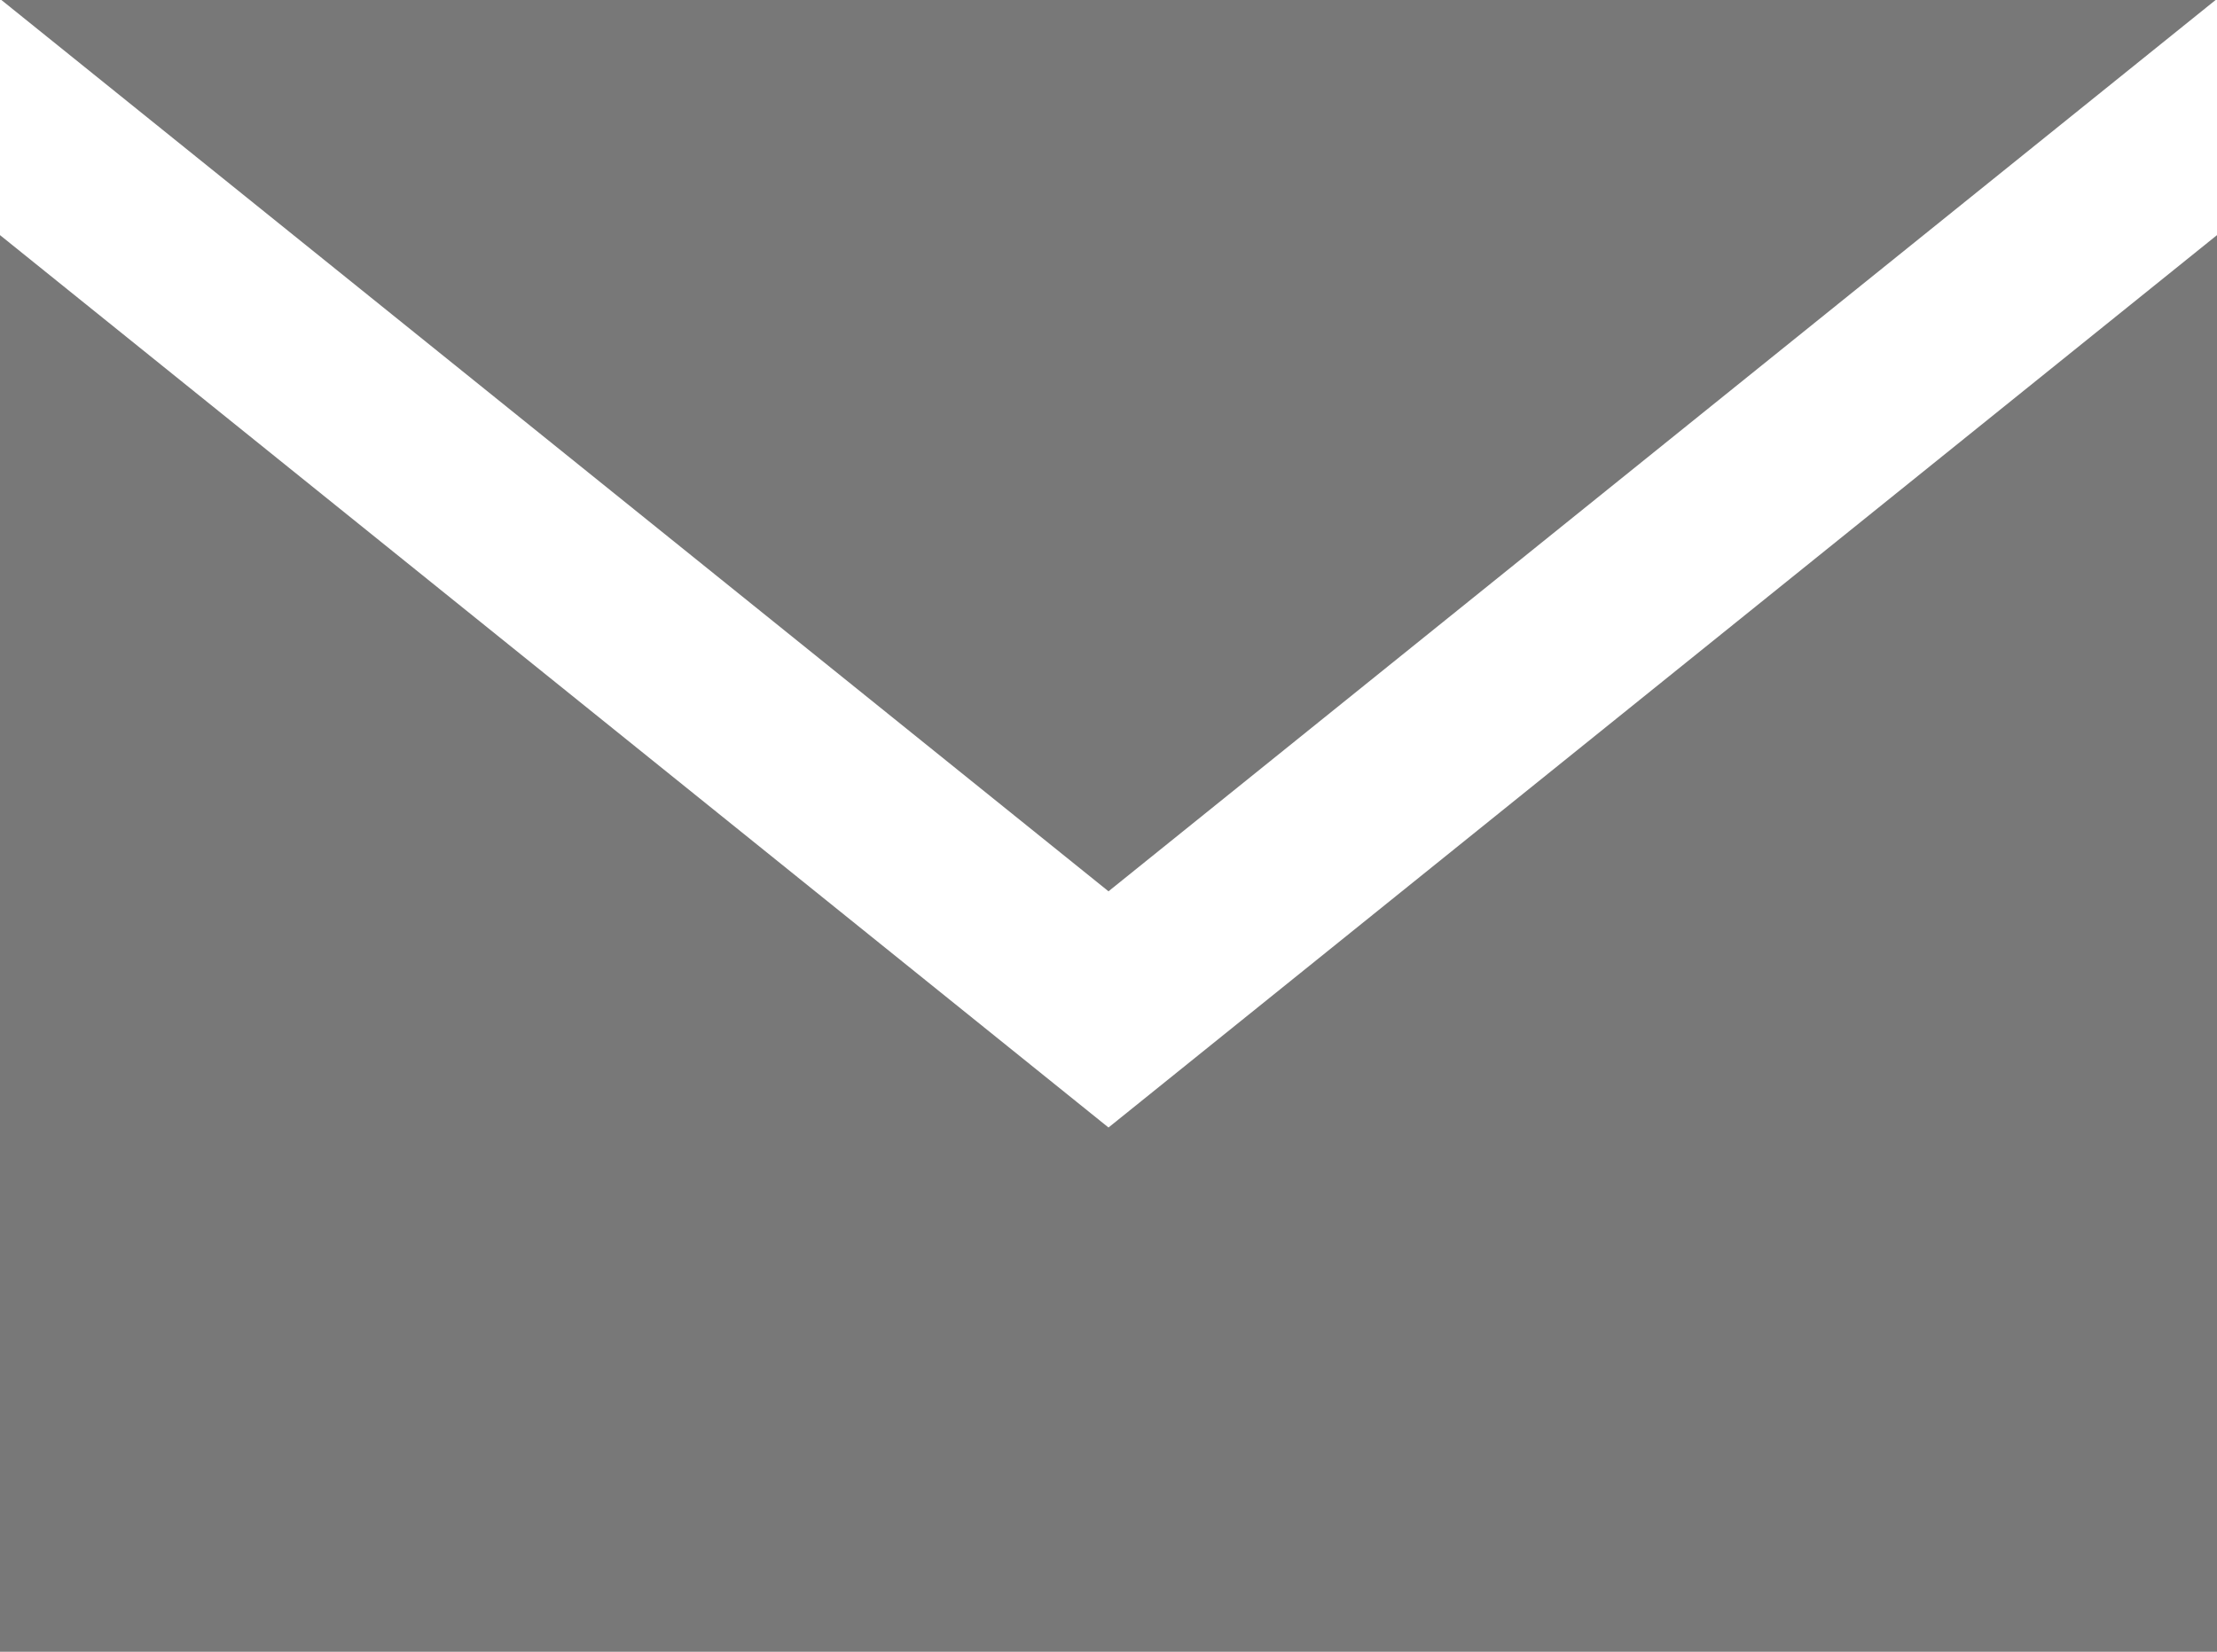
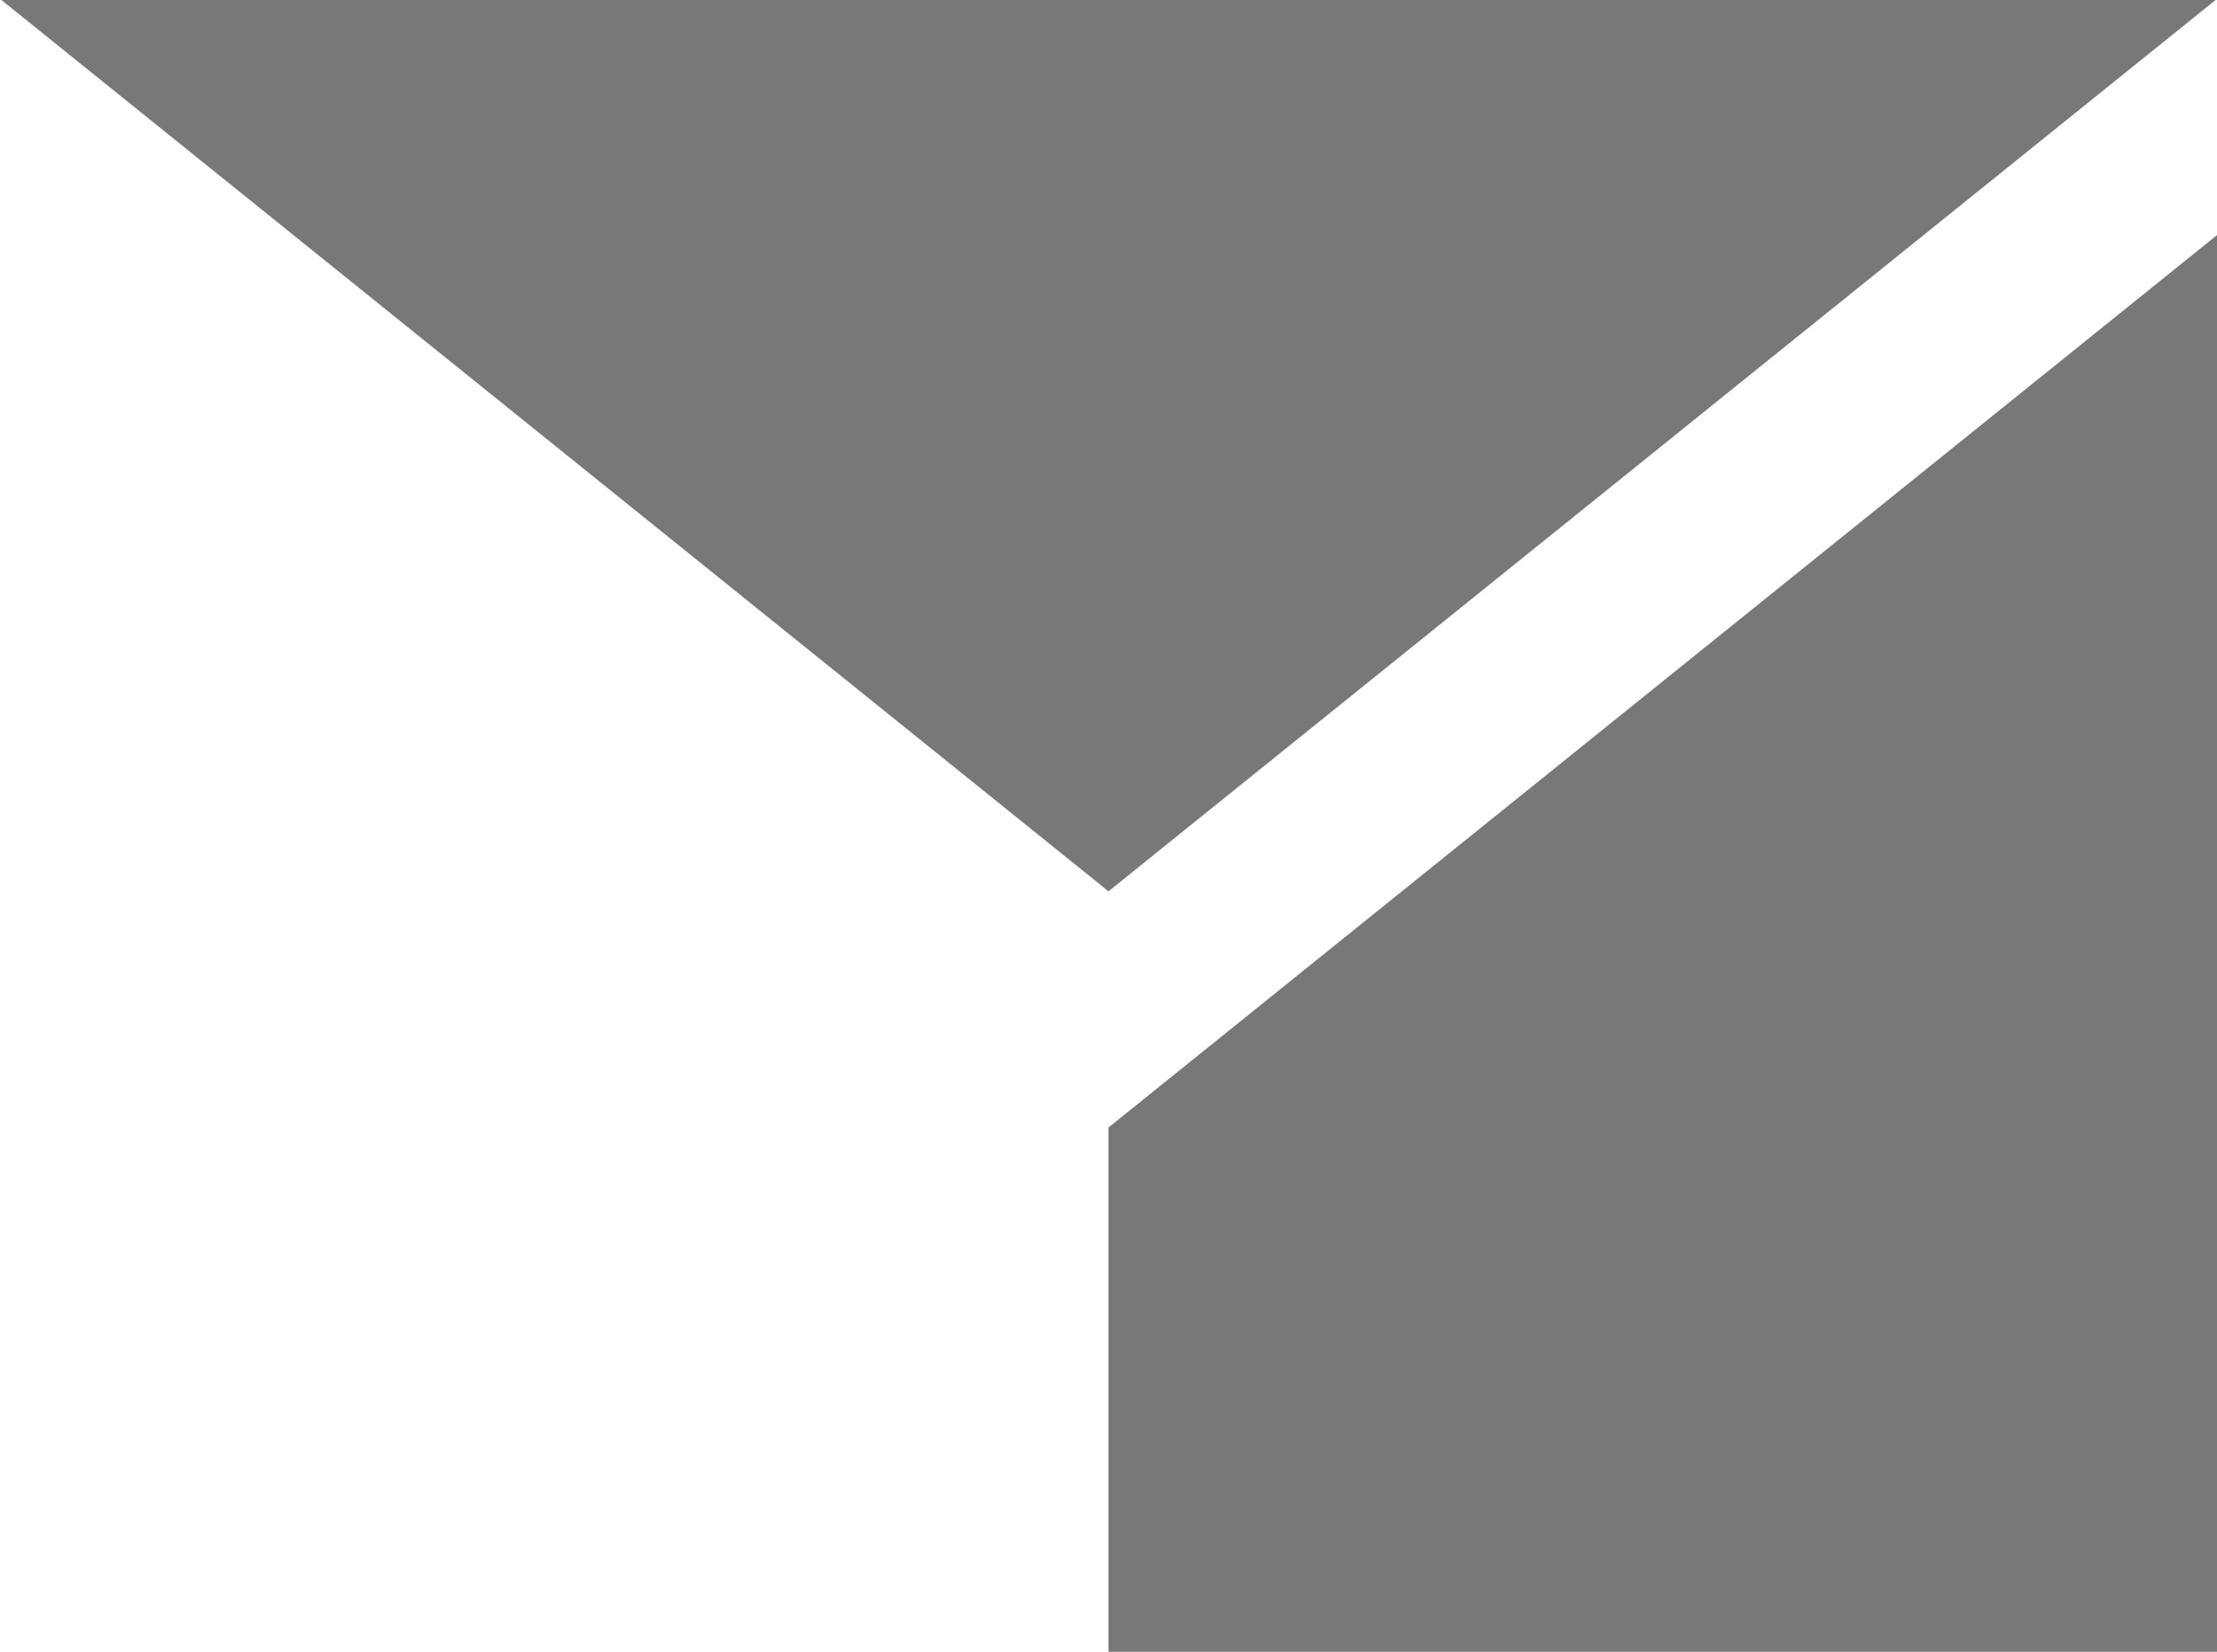
<svg xmlns="http://www.w3.org/2000/svg" width="51" height="38" viewBox="0 0 51 38" fill="none">
-   <path d="M25.5 20.505L0.032 0H50.968L25.5 20.505ZM25.5 25.939L0 5.409V38H51V5.409L25.5 25.939Z" fill="#787878" />
+   <path d="M25.5 20.505L0.032 0H50.968L25.5 20.505ZM25.5 25.939V38H51V5.409L25.5 25.939Z" fill="#787878" />
</svg>